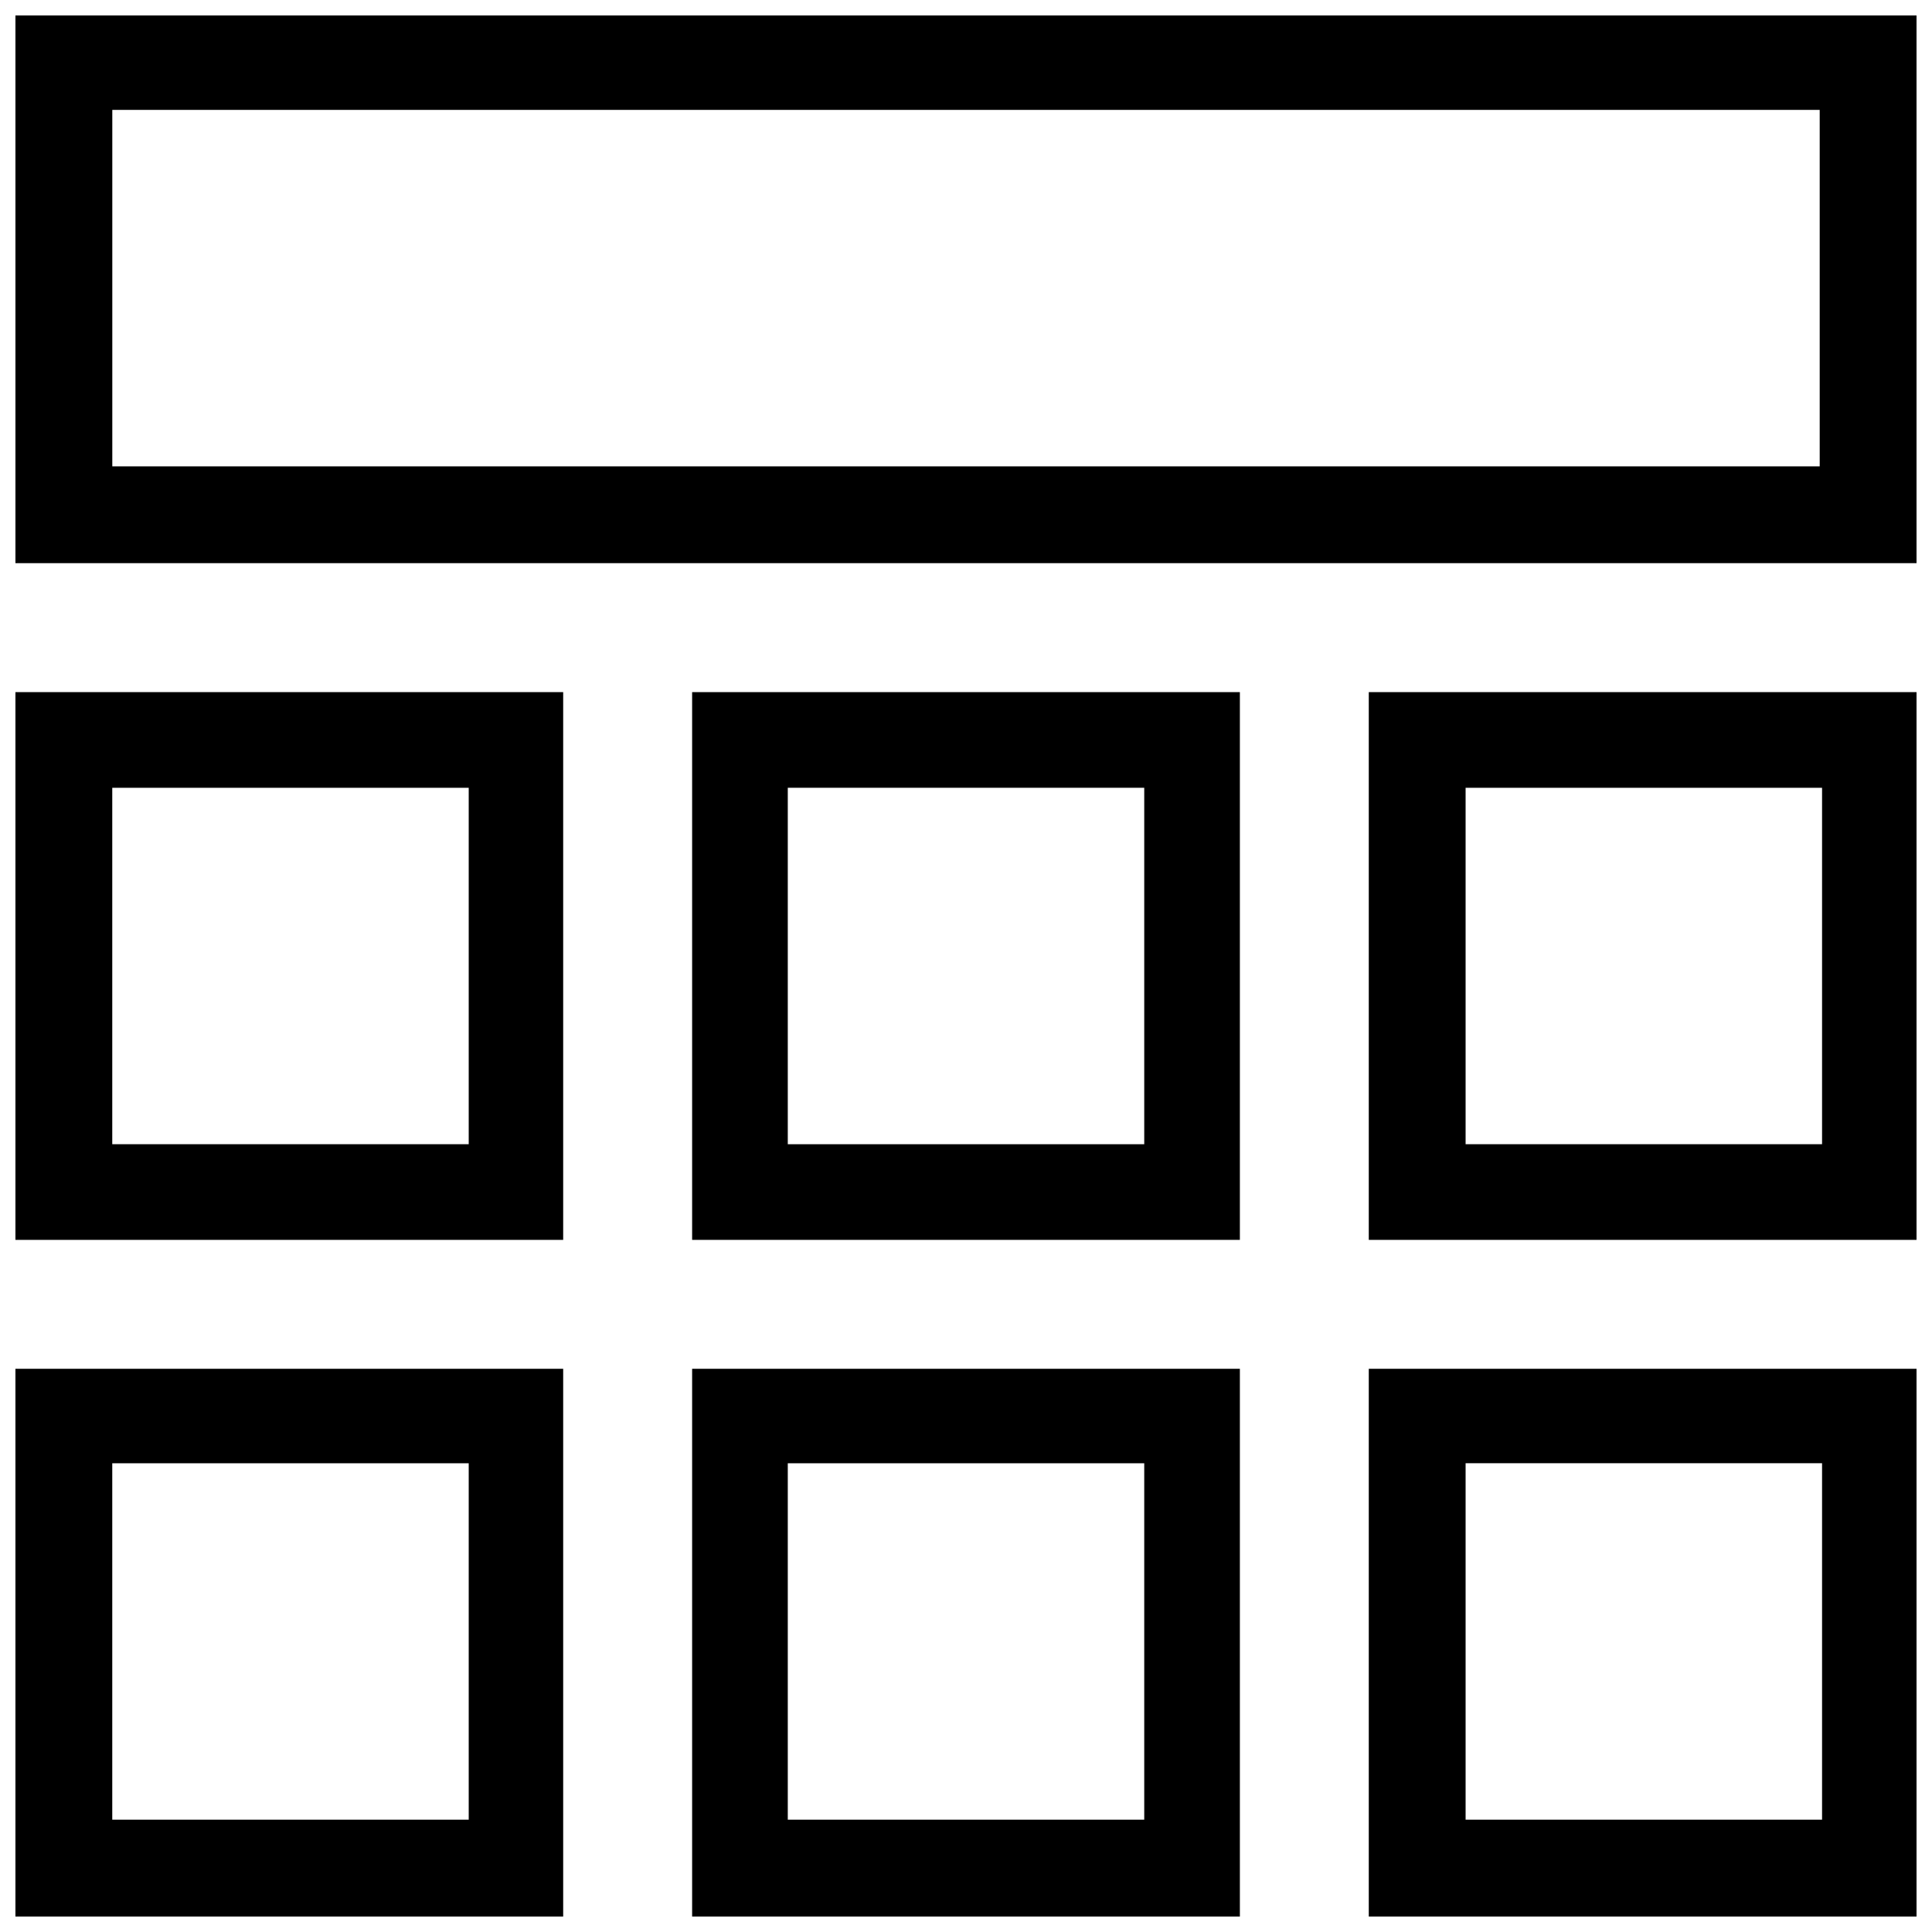
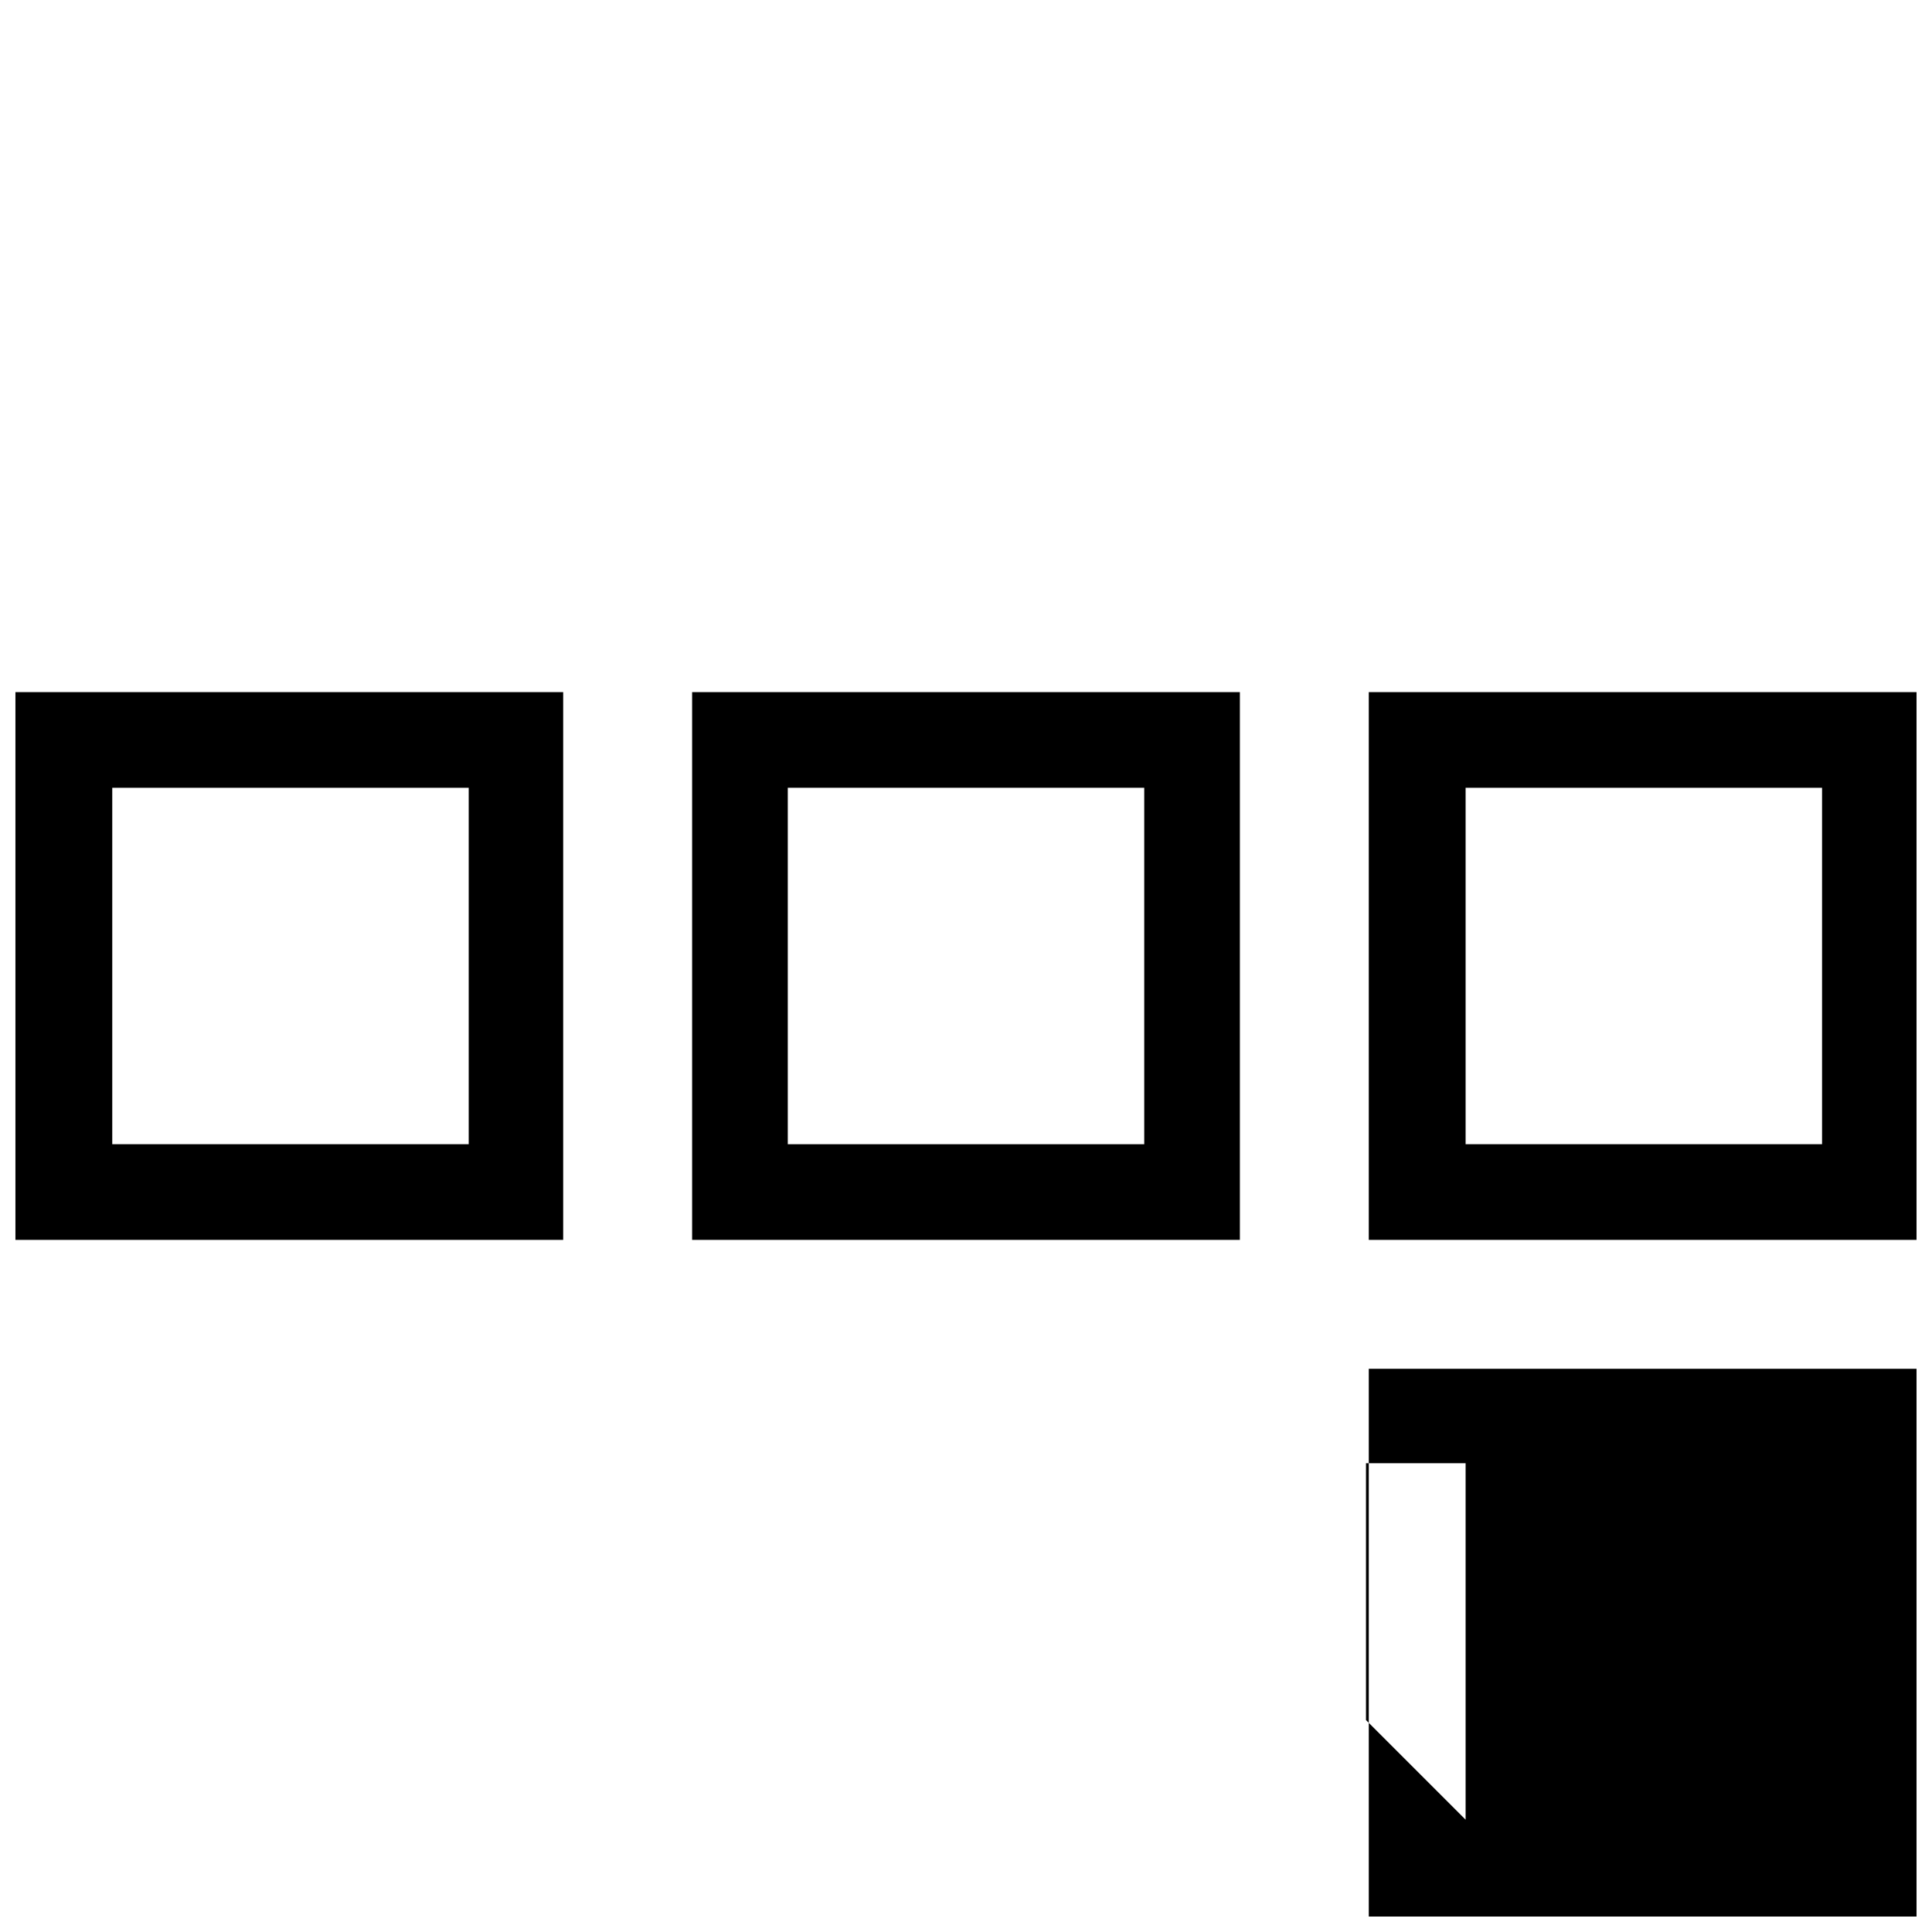
<svg xmlns="http://www.w3.org/2000/svg" width="800px" height="800px" version="1.1" viewBox="144 144 512 512">
  <defs>
    <clipPath id="f">
      <path d="m506 327h145.9v146h-145.9z" />
    </clipPath>
    <clipPath id="e">
      <path d="m506 506h145.9v145.9h-145.9z" />
    </clipPath>
    <clipPath id="d">
-       <path d="m327 506h146v145.9h-146z" />
-     </clipPath>
+       </clipPath>
    <clipPath id="c">
      <path d="m148.09 327h145.91v146h-145.91z" />
    </clipPath>
    <clipPath id="b">
      <path d="m148.09 148.09h503.81v145.91h-503.81z" />
    </clipPath>
    <clipPath id="a">
-       <path d="m148.09 506h145.91v145.9h-145.91z" />
-     </clipPath>
+       </clipPath>
  </defs>
  <g clip-path="url(#f)">
    <path d="m651.9 472.58h-145.16v-145.16h145.16zm-119.5-25.348h94.465v-94.465h-94.465z" />
  </g>
  <g clip-path="url(#e)">
-     <path d="m651.9 651.9h-145.16v-145.16h145.16zm-119.5-25.664h94.465v-94.465h-94.465z" />
+     <path d="m651.9 651.9h-145.16v-145.16h145.16zm-119.5-25.664v-94.465h-94.465z" />
  </g>
  <path d="m472.58 472.58h-145.16v-145.16h145.16zm-119.81-25.348h94.465v-94.465h-94.465z" />
  <g clip-path="url(#d)">
    <path d="m472.58 651.9h-145.16v-145.16h145.16zm-119.81-25.66h94.465v-94.465h-94.465z" />
  </g>
  <g clip-path="url(#c)">
    <path d="m293.25 472.58h-145.16v-145.16h145.16zm-119.5-25.348h94.465v-94.465h-94.465z" />
  </g>
  <g clip-path="url(#b)">
-     <path d="m651.9 293.25h-503.81v-145.16h503.81zm-478.14-25.664h452.48v-94.465h-452.48z" />
-   </g>
+     </g>
  <g clip-path="url(#a)">
    <path d="m293.25 651.9h-145.16v-145.16h145.16zm-119.5-25.66h94.465v-94.465h-94.465z" />
  </g>
</svg>